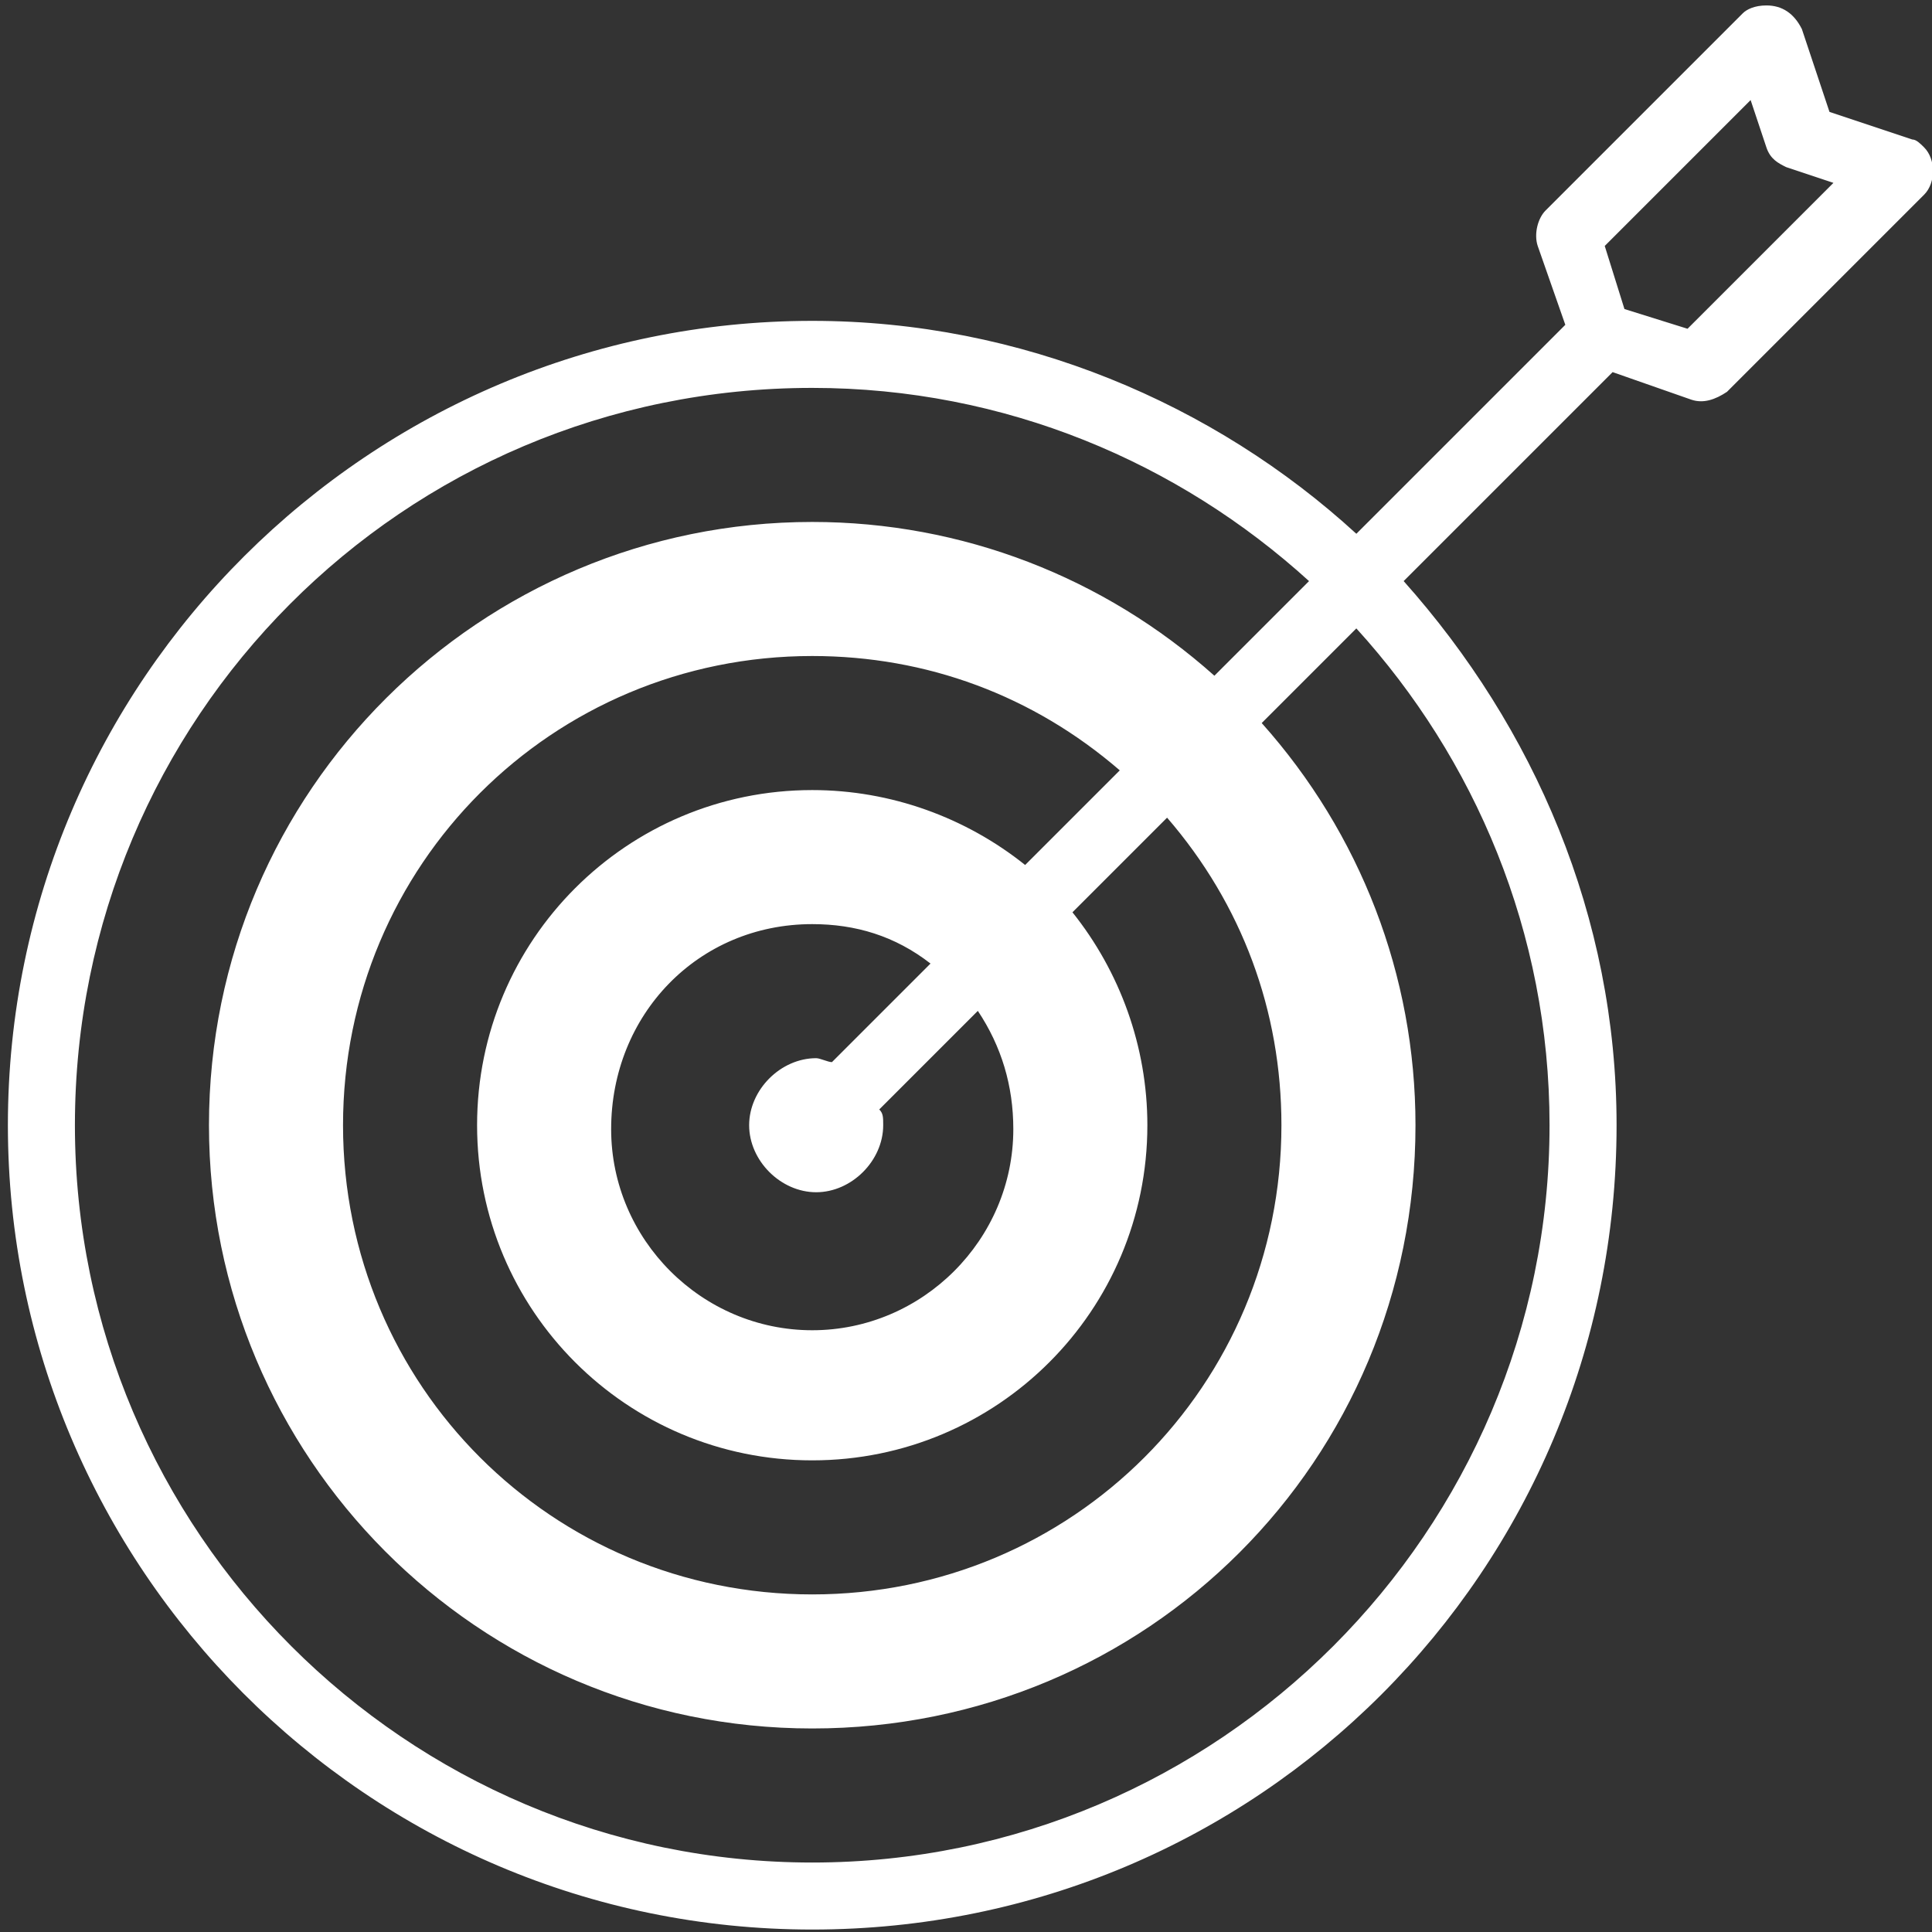
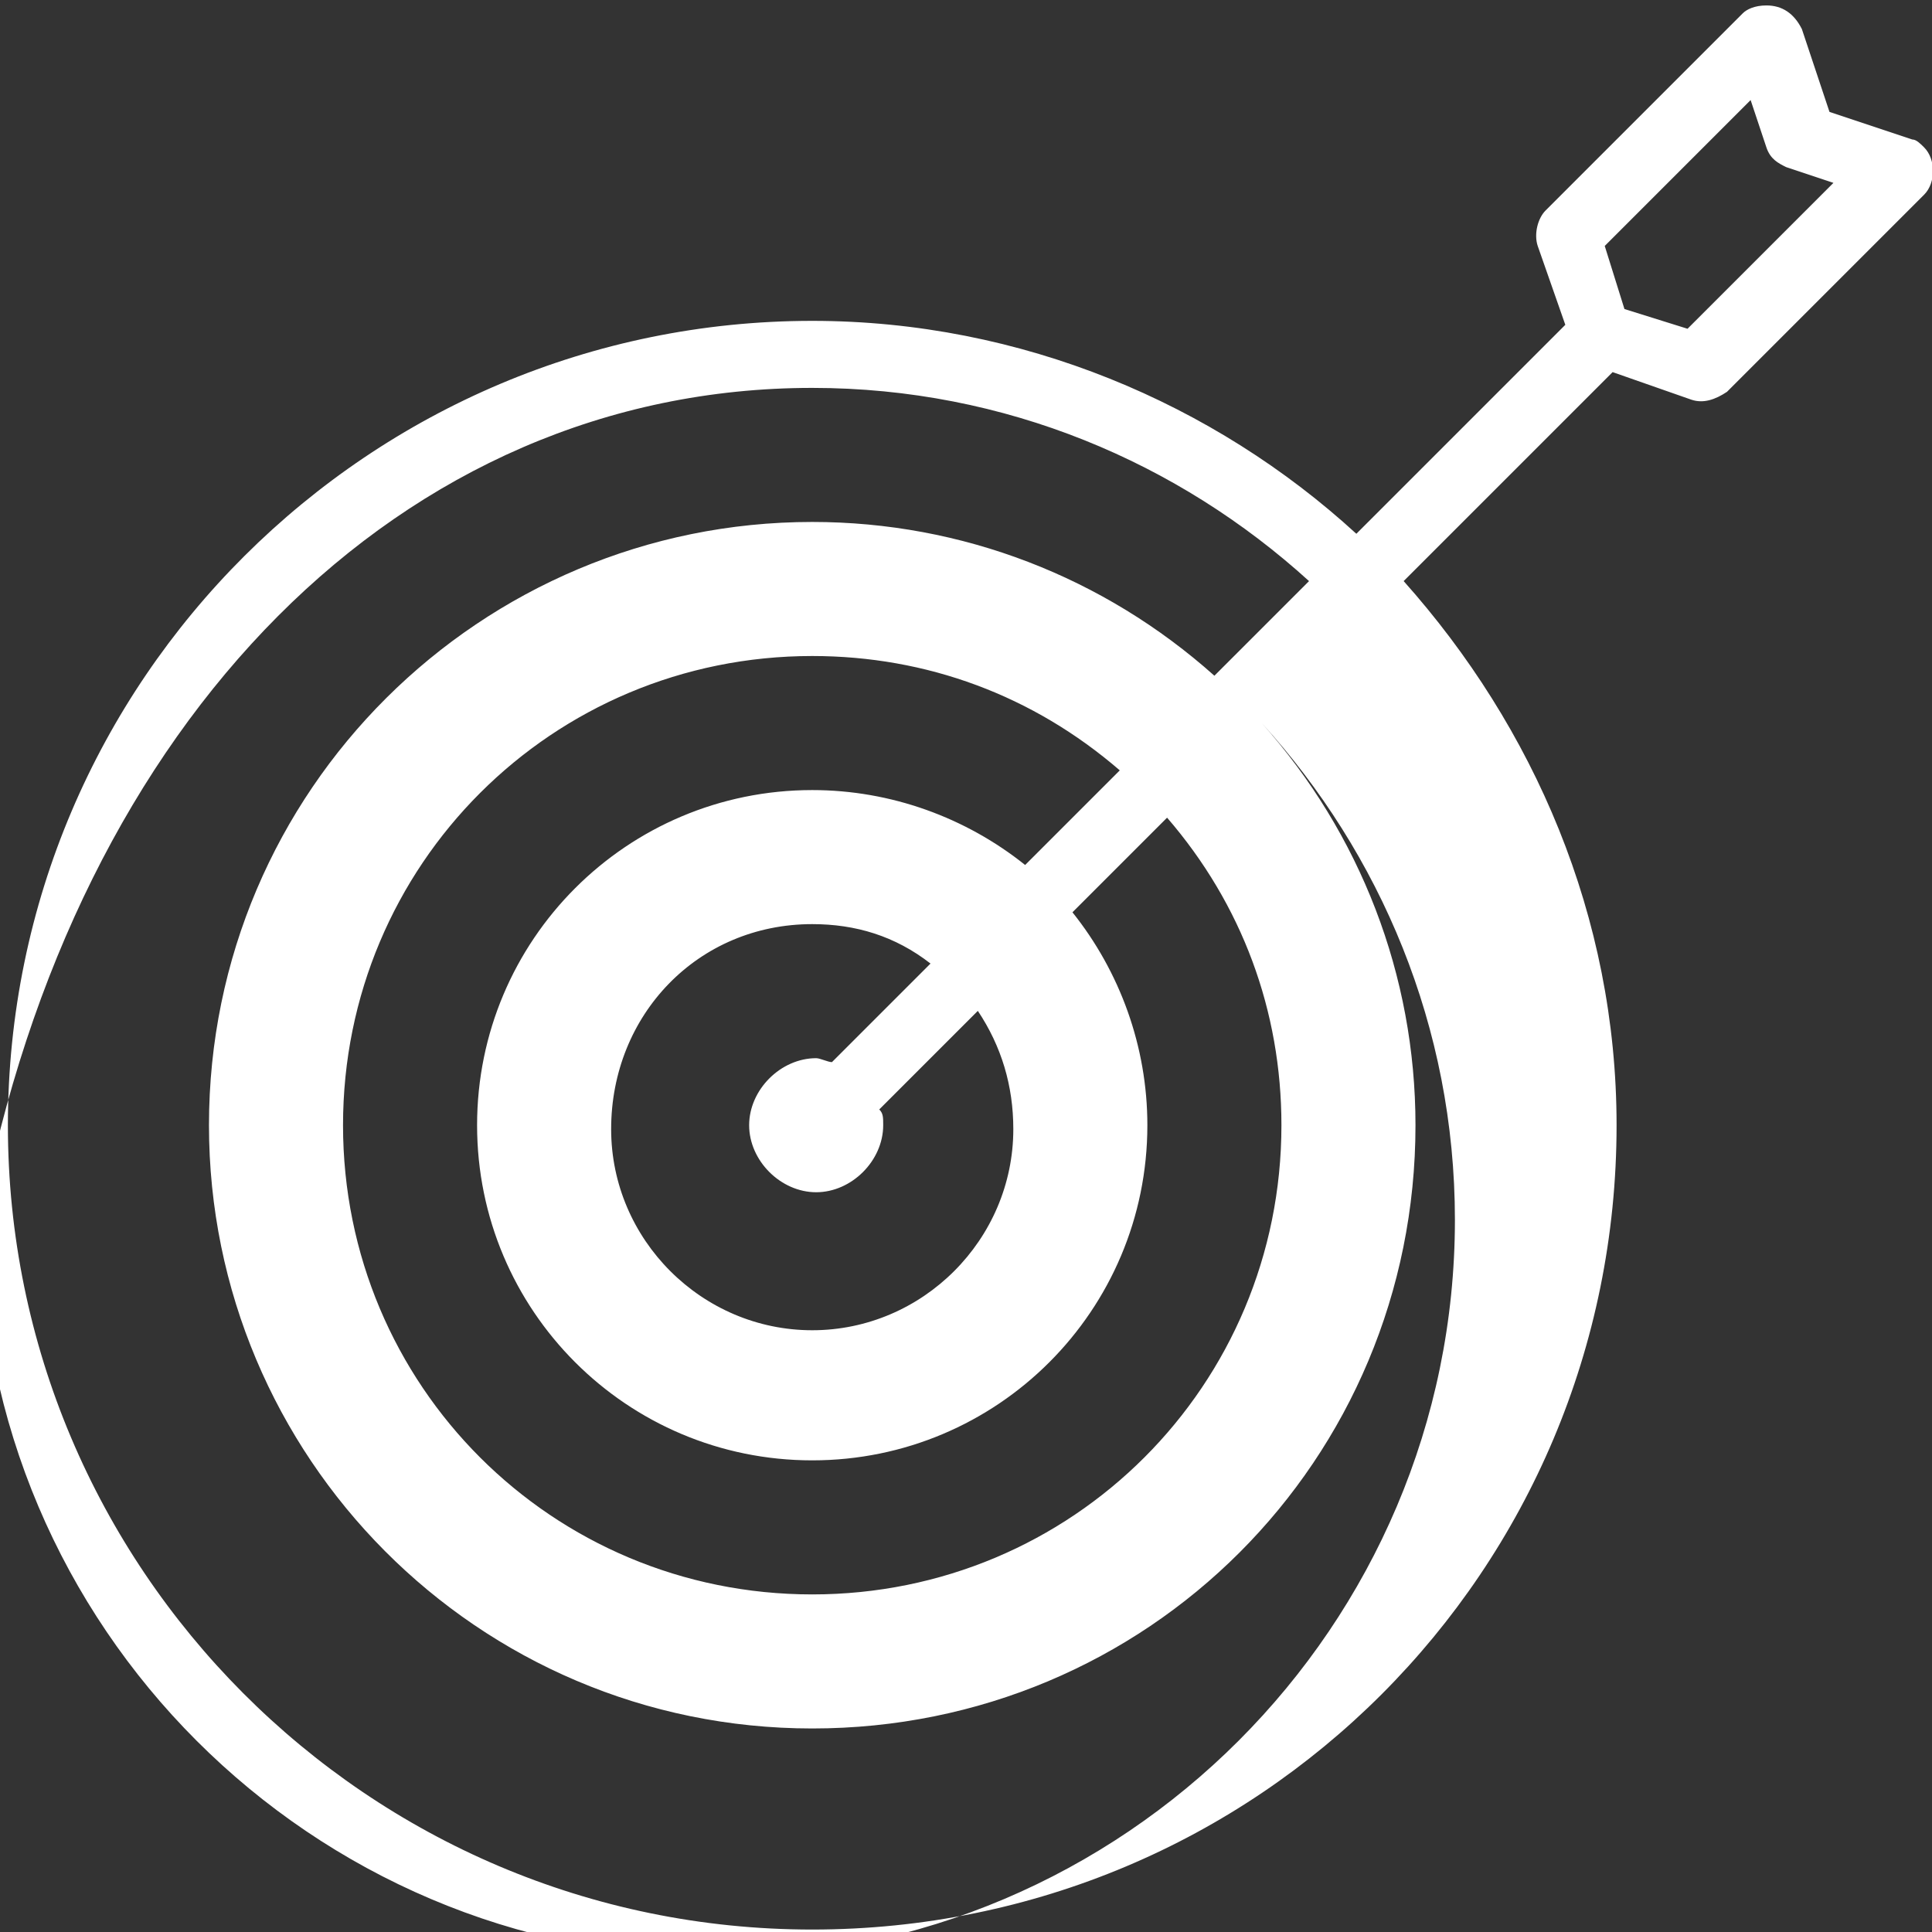
<svg xmlns="http://www.w3.org/2000/svg" version="1.1" id="Layer_1" x="0px" y="0px" viewBox="0 0 49 49" style="enable-background:new 0 0 49 49;" xml:space="preserve">
  <rect x="0" y="0" width="49" height="49" fill="#333333" stroke="none" />
  <style type="text/css">
	.st0{fill:#FFFFFF;}
</style>
  <g>
    <g transform="translate(0,-1020.362)">
-       <path class="st0" d="M44.8,1020.5C44.8,1020.5,44.8,1020.5,44.8,1020.5c-0.3,0-0.5,0.1-0.6,0.2l-5,5c-0.2,0.2-0.3,0.6-0.2,0.9    l0.7,2l-5.3,5.3c-3.6-3.3-8.5-5.4-13.8-5.4c-11.2,0-20.4,9.1-20.4,20.4c0,11.2,9.1,20.4,20.4,20.4s20.4-9.1,20.4-20.4    c0-5.3-2.1-10.1-5.4-13.8l5.3-5.3l2,0.7c0.3,0.1,0.6,0,0.9-0.2l5-5c0.3-0.3,0.3-0.9,0-1.2c-0.1-0.1-0.2-0.2-0.3-0.2l-2.1-0.7    l-0.7-2.1C45.5,1020.7,45.2,1020.5,44.8,1020.5z M44.4,1022.9l0.4,1.2c0.1,0.3,0.3,0.4,0.5,0.5l1.2,0.4l-3.7,3.7l-1.6-0.5    l-0.5-1.6L44.4,1022.9z M20.6,1030.2c4.9,0,9.3,1.9,12.6,4.9l-2.4,2.4c-2.8-2.5-6.4-3.9-10.2-3.9c-8.4,0-15.3,6.8-15.3,15.3l0,0    c0,8.4,6.8,15.3,15.3,15.3s15.3-6.8,15.3-15.3c0-3.8-1.4-7.4-3.9-10.2l2.4-2.4c3,3.3,4.9,7.7,4.9,12.6c0,10.3-8.4,18.7-18.7,18.7    s-18.7-8.4-18.7-18.7C1.9,1038.6,10.2,1030.2,20.6,1030.2z M20.6,1037c2.9,0,5.6,1,7.8,2.9l-2.4,2.4c-1.5-1.2-3.4-1.9-5.4-1.9    c-4.7,0-8.5,3.8-8.5,8.5c0,4.7,3.8,8.5,8.5,8.5c4.7,0,8.5-3.8,8.5-8.5c0-2-0.7-3.9-1.9-5.4l2.4-2.4c1.9,2.2,2.9,4.9,2.9,7.8    c0,6.6-5.3,11.9-11.9,11.9s-11.9-5.3-11.9-11.9C8.7,1042.3,14,1037,20.6,1037L20.6,1037z M20.6,1043.8c1.1,0,2.1,0.3,3,1l-2.5,2.5    c-0.1,0-0.3-0.1-0.4-0.1c-0.9,0-1.7,0.8-1.7,1.7s0.8,1.7,1.7,1.7c0.9,0,1.7-0.8,1.7-1.7c0-0.2,0-0.3-0.1-0.4l2.5-2.5    c0.6,0.9,0.9,1.9,0.9,3c0,2.8-2.3,5.1-5.1,5.1s-5.1-2.3-5.1-5.1C15.5,1046.1,17.7,1043.8,20.6,1043.8z" />
+       <path class="st0" d="M44.8,1020.5C44.8,1020.5,44.8,1020.5,44.8,1020.5c-0.3,0-0.5,0.1-0.6,0.2l-5,5c-0.2,0.2-0.3,0.6-0.2,0.9    l0.7,2l-5.3,5.3c-3.6-3.3-8.5-5.4-13.8-5.4c-11.2,0-20.4,9.1-20.4,20.4c0,11.2,9.1,20.4,20.4,20.4s20.4-9.1,20.4-20.4    c0-5.3-2.1-10.1-5.4-13.8l5.3-5.3l2,0.7c0.3,0.1,0.6,0,0.9-0.2l5-5c0.3-0.3,0.3-0.9,0-1.2c-0.1-0.1-0.2-0.2-0.3-0.2l-2.1-0.7    l-0.7-2.1C45.5,1020.7,45.2,1020.5,44.8,1020.5z M44.4,1022.9l0.4,1.2c0.1,0.3,0.3,0.4,0.5,0.5l1.2,0.4l-3.7,3.7l-1.6-0.5    l-0.5-1.6L44.4,1022.9z M20.6,1030.2c4.9,0,9.3,1.9,12.6,4.9l-2.4,2.4c-2.8-2.5-6.4-3.9-10.2-3.9c-8.4,0-15.3,6.8-15.3,15.3l0,0    c0,8.4,6.8,15.3,15.3,15.3s15.3-6.8,15.3-15.3c0-3.8-1.4-7.4-3.9-10.2c3,3.3,4.9,7.7,4.9,12.6c0,10.3-8.4,18.7-18.7,18.7    s-18.7-8.4-18.7-18.7C1.9,1038.6,10.2,1030.2,20.6,1030.2z M20.6,1037c2.9,0,5.6,1,7.8,2.9l-2.4,2.4c-1.5-1.2-3.4-1.9-5.4-1.9    c-4.7,0-8.5,3.8-8.5,8.5c0,4.7,3.8,8.5,8.5,8.5c4.7,0,8.5-3.8,8.5-8.5c0-2-0.7-3.9-1.9-5.4l2.4-2.4c1.9,2.2,2.9,4.9,2.9,7.8    c0,6.6-5.3,11.9-11.9,11.9s-11.9-5.3-11.9-11.9C8.7,1042.3,14,1037,20.6,1037L20.6,1037z M20.6,1043.8c1.1,0,2.1,0.3,3,1l-2.5,2.5    c-0.1,0-0.3-0.1-0.4-0.1c-0.9,0-1.7,0.8-1.7,1.7s0.8,1.7,1.7,1.7c0.9,0,1.7-0.8,1.7-1.7c0-0.2,0-0.3-0.1-0.4l2.5-2.5    c0.6,0.9,0.9,1.9,0.9,3c0,2.8-2.3,5.1-5.1,5.1s-5.1-2.3-5.1-5.1C15.5,1046.1,17.7,1043.8,20.6,1043.8z" />
    </g>
  </g>
</svg>